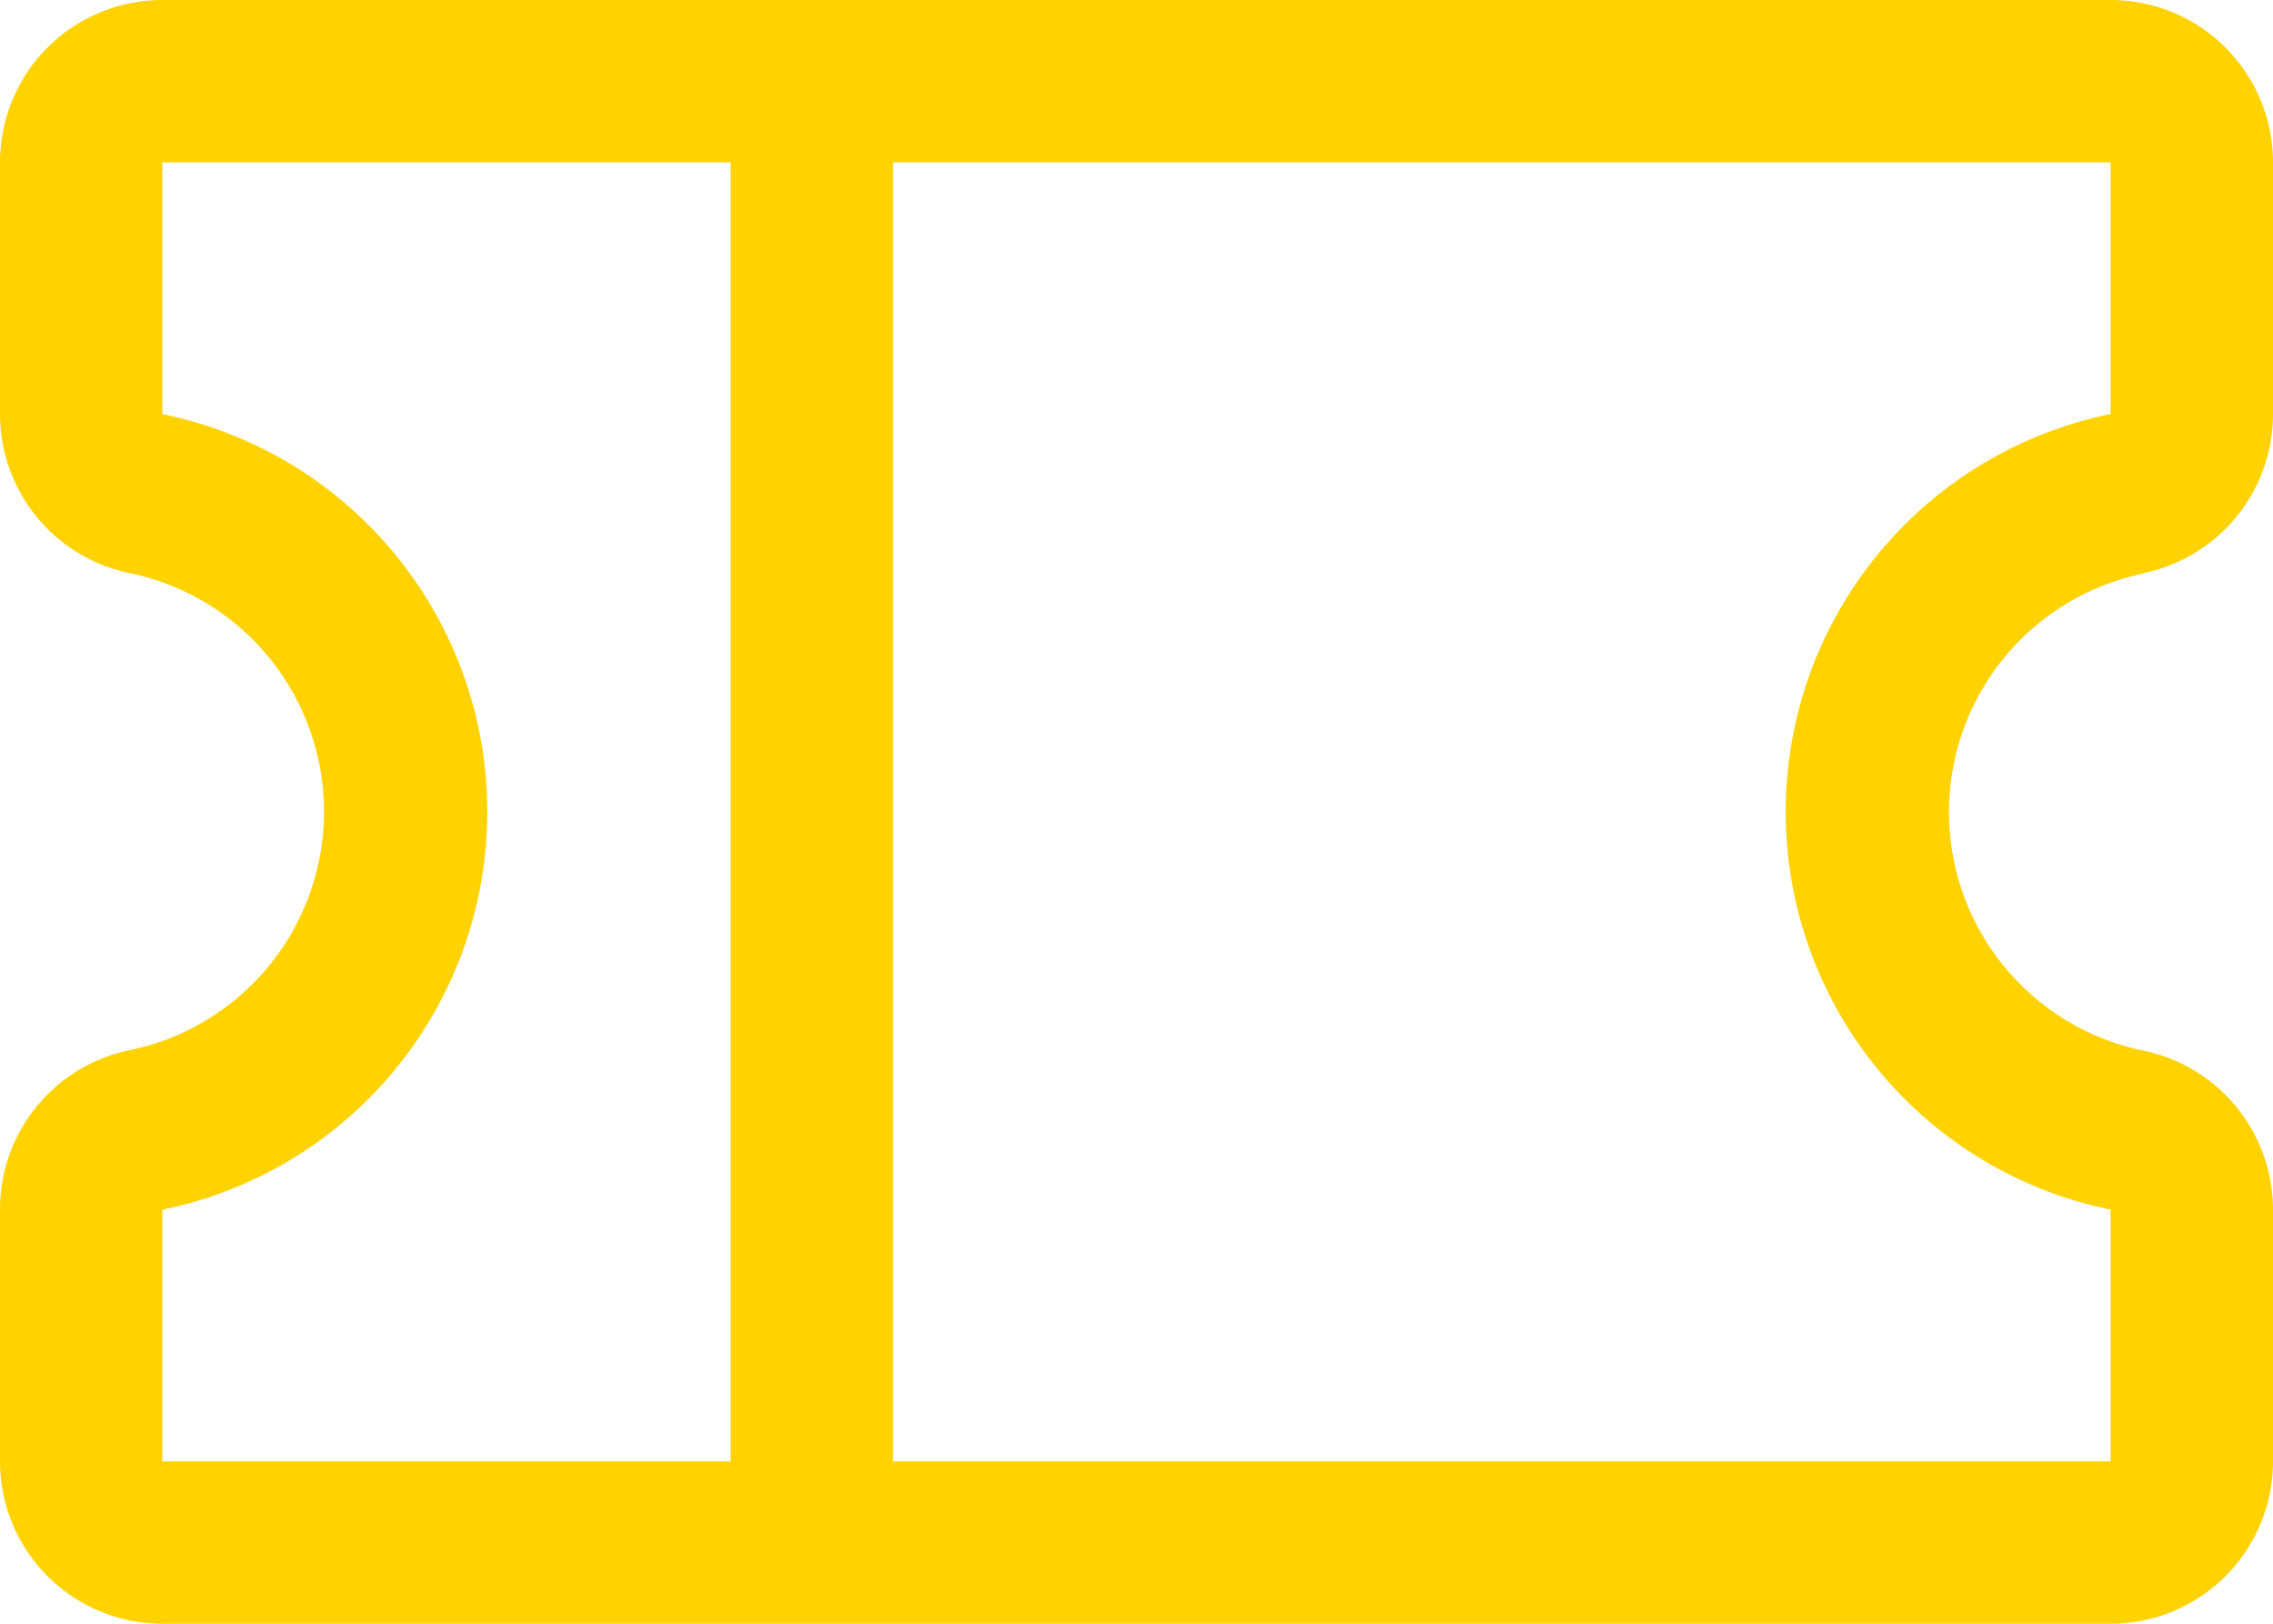
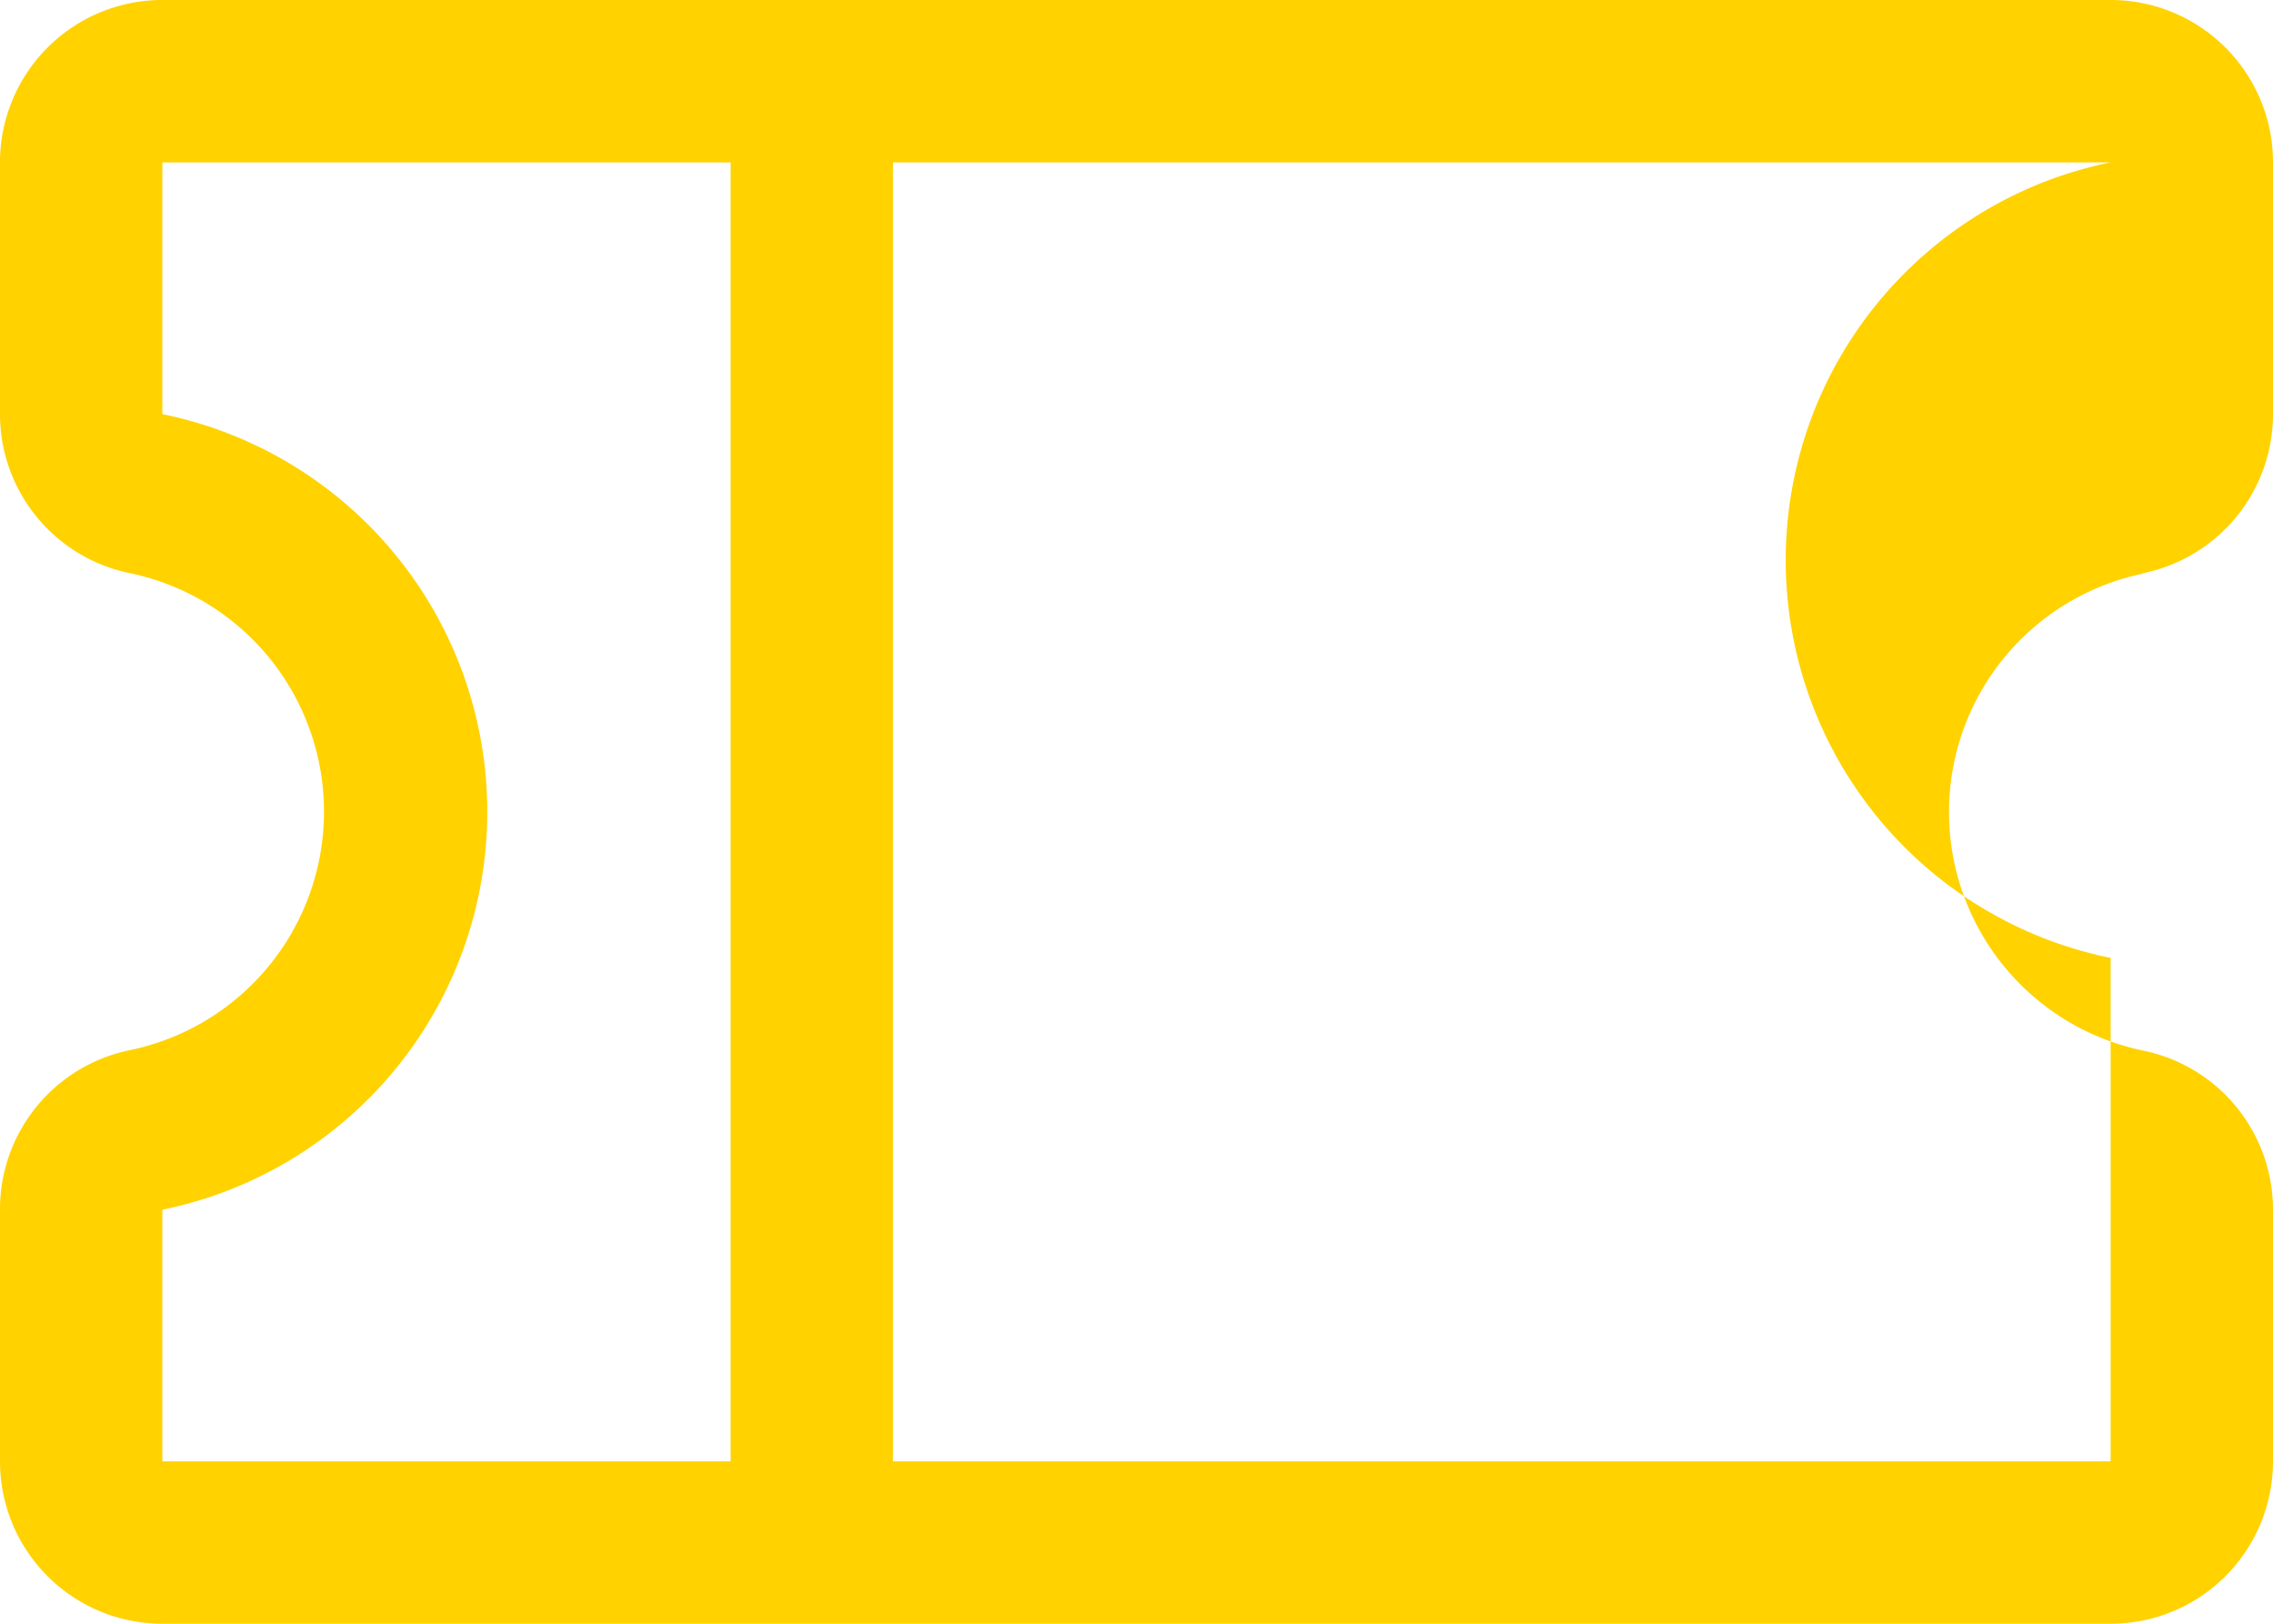
<svg xmlns="http://www.w3.org/2000/svg" width="26.6" height="19" viewBox="0 0 26.6 19">
-   <path d="M41.079,54.707A1.9,1.9,0,0,0,42.6,52.846V49.9A1.9,1.9,0,0,0,40.7,48H17.9A1.9,1.9,0,0,0,16,49.9v2.946a1.9,1.9,0,0,0,1.521,1.861,2.85,2.85,0,0,1,0,5.581A1.9,1.9,0,0,0,16,62.154V65.1A1.9,1.9,0,0,0,17.9,67H40.7a1.9,1.9,0,0,0,1.9-1.9V62.154a1.9,1.9,0,0,0-1.521-1.861,2.85,2.85,0,0,1,0-5.581ZM17.9,62.155a4.75,4.75,0,0,0,0-9.309V49.9h6.65V65.1H17.9Zm22.8,0V65.1H26.45V49.9H40.7v2.945a4.75,4.75,0,0,0,0,9.309Z" transform="translate(-16 -48)" fill="#ffd200" />
+   <path d="M41.079,54.707A1.9,1.9,0,0,0,42.6,52.846V49.9A1.9,1.9,0,0,0,40.7,48H17.9A1.9,1.9,0,0,0,16,49.9v2.946a1.9,1.9,0,0,0,1.521,1.861,2.85,2.85,0,0,1,0,5.581A1.9,1.9,0,0,0,16,62.154V65.1A1.9,1.9,0,0,0,17.9,67H40.7a1.9,1.9,0,0,0,1.9-1.9V62.154a1.9,1.9,0,0,0-1.521-1.861,2.85,2.85,0,0,1,0-5.581ZM17.9,62.155a4.75,4.75,0,0,0,0-9.309V49.9h6.65V65.1H17.9Zm22.8,0V65.1H26.45V49.9H40.7a4.75,4.75,0,0,0,0,9.309Z" transform="translate(-16 -48)" fill="#ffd200" />
</svg>